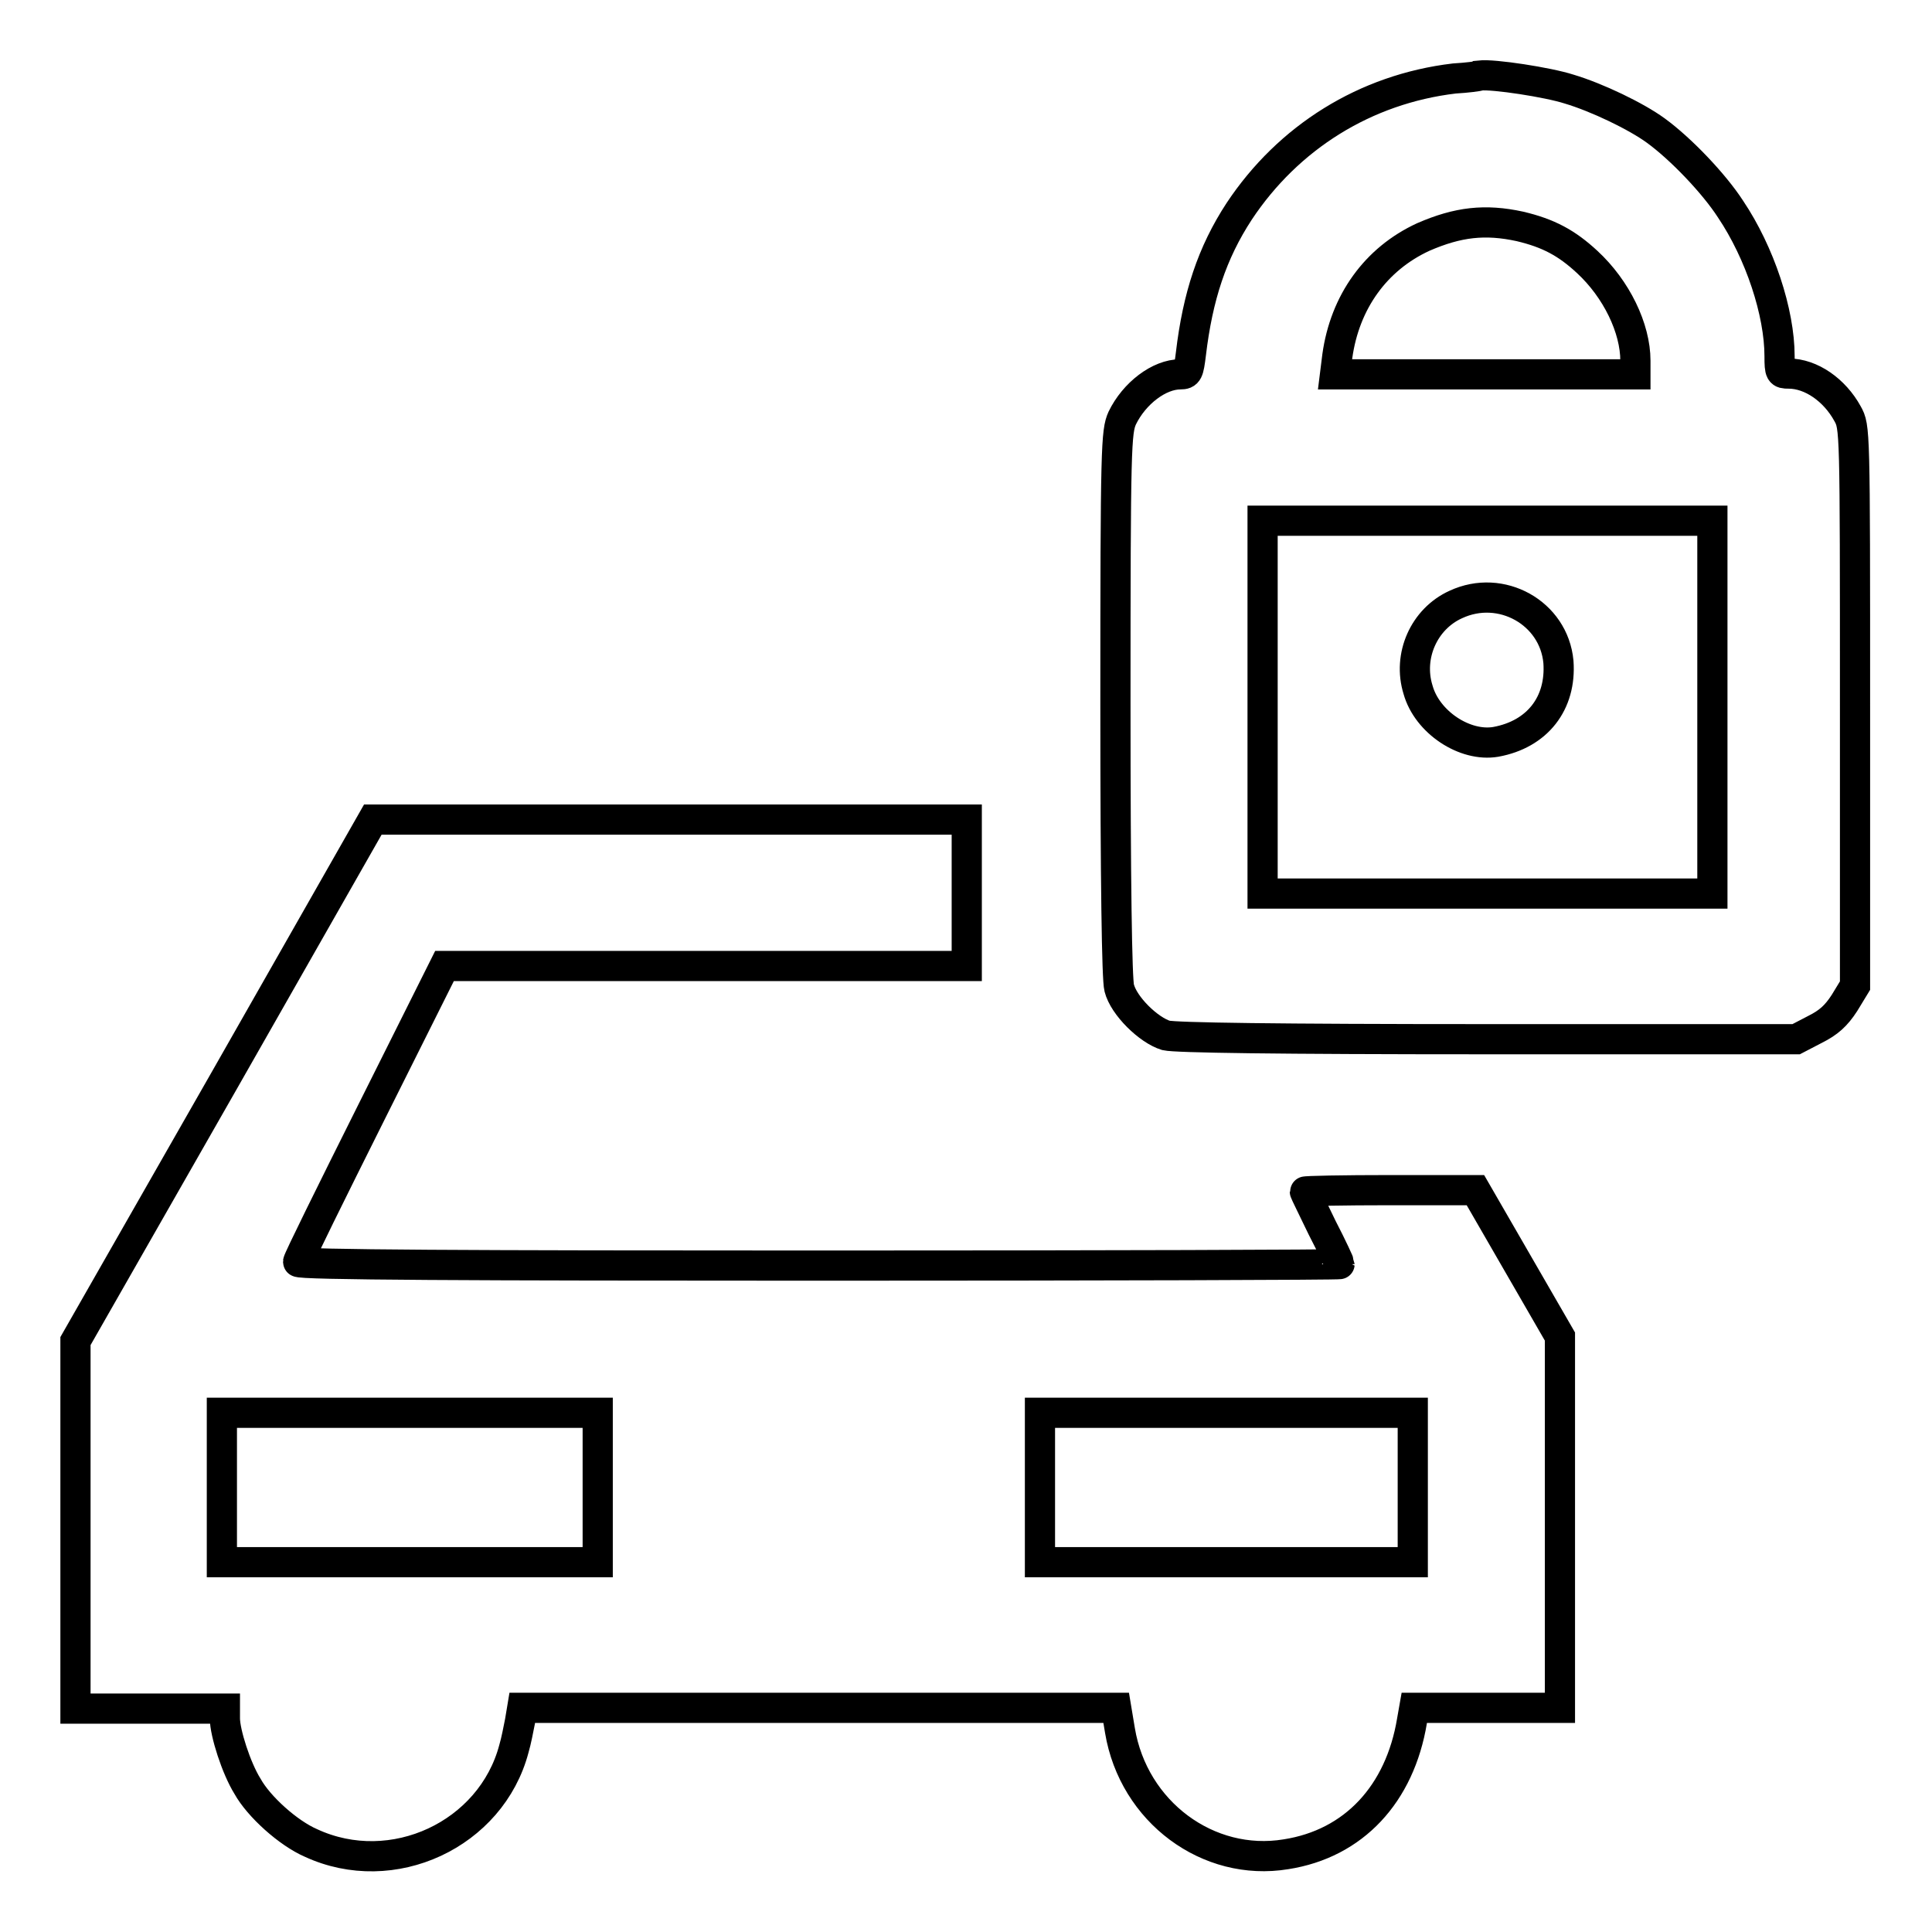
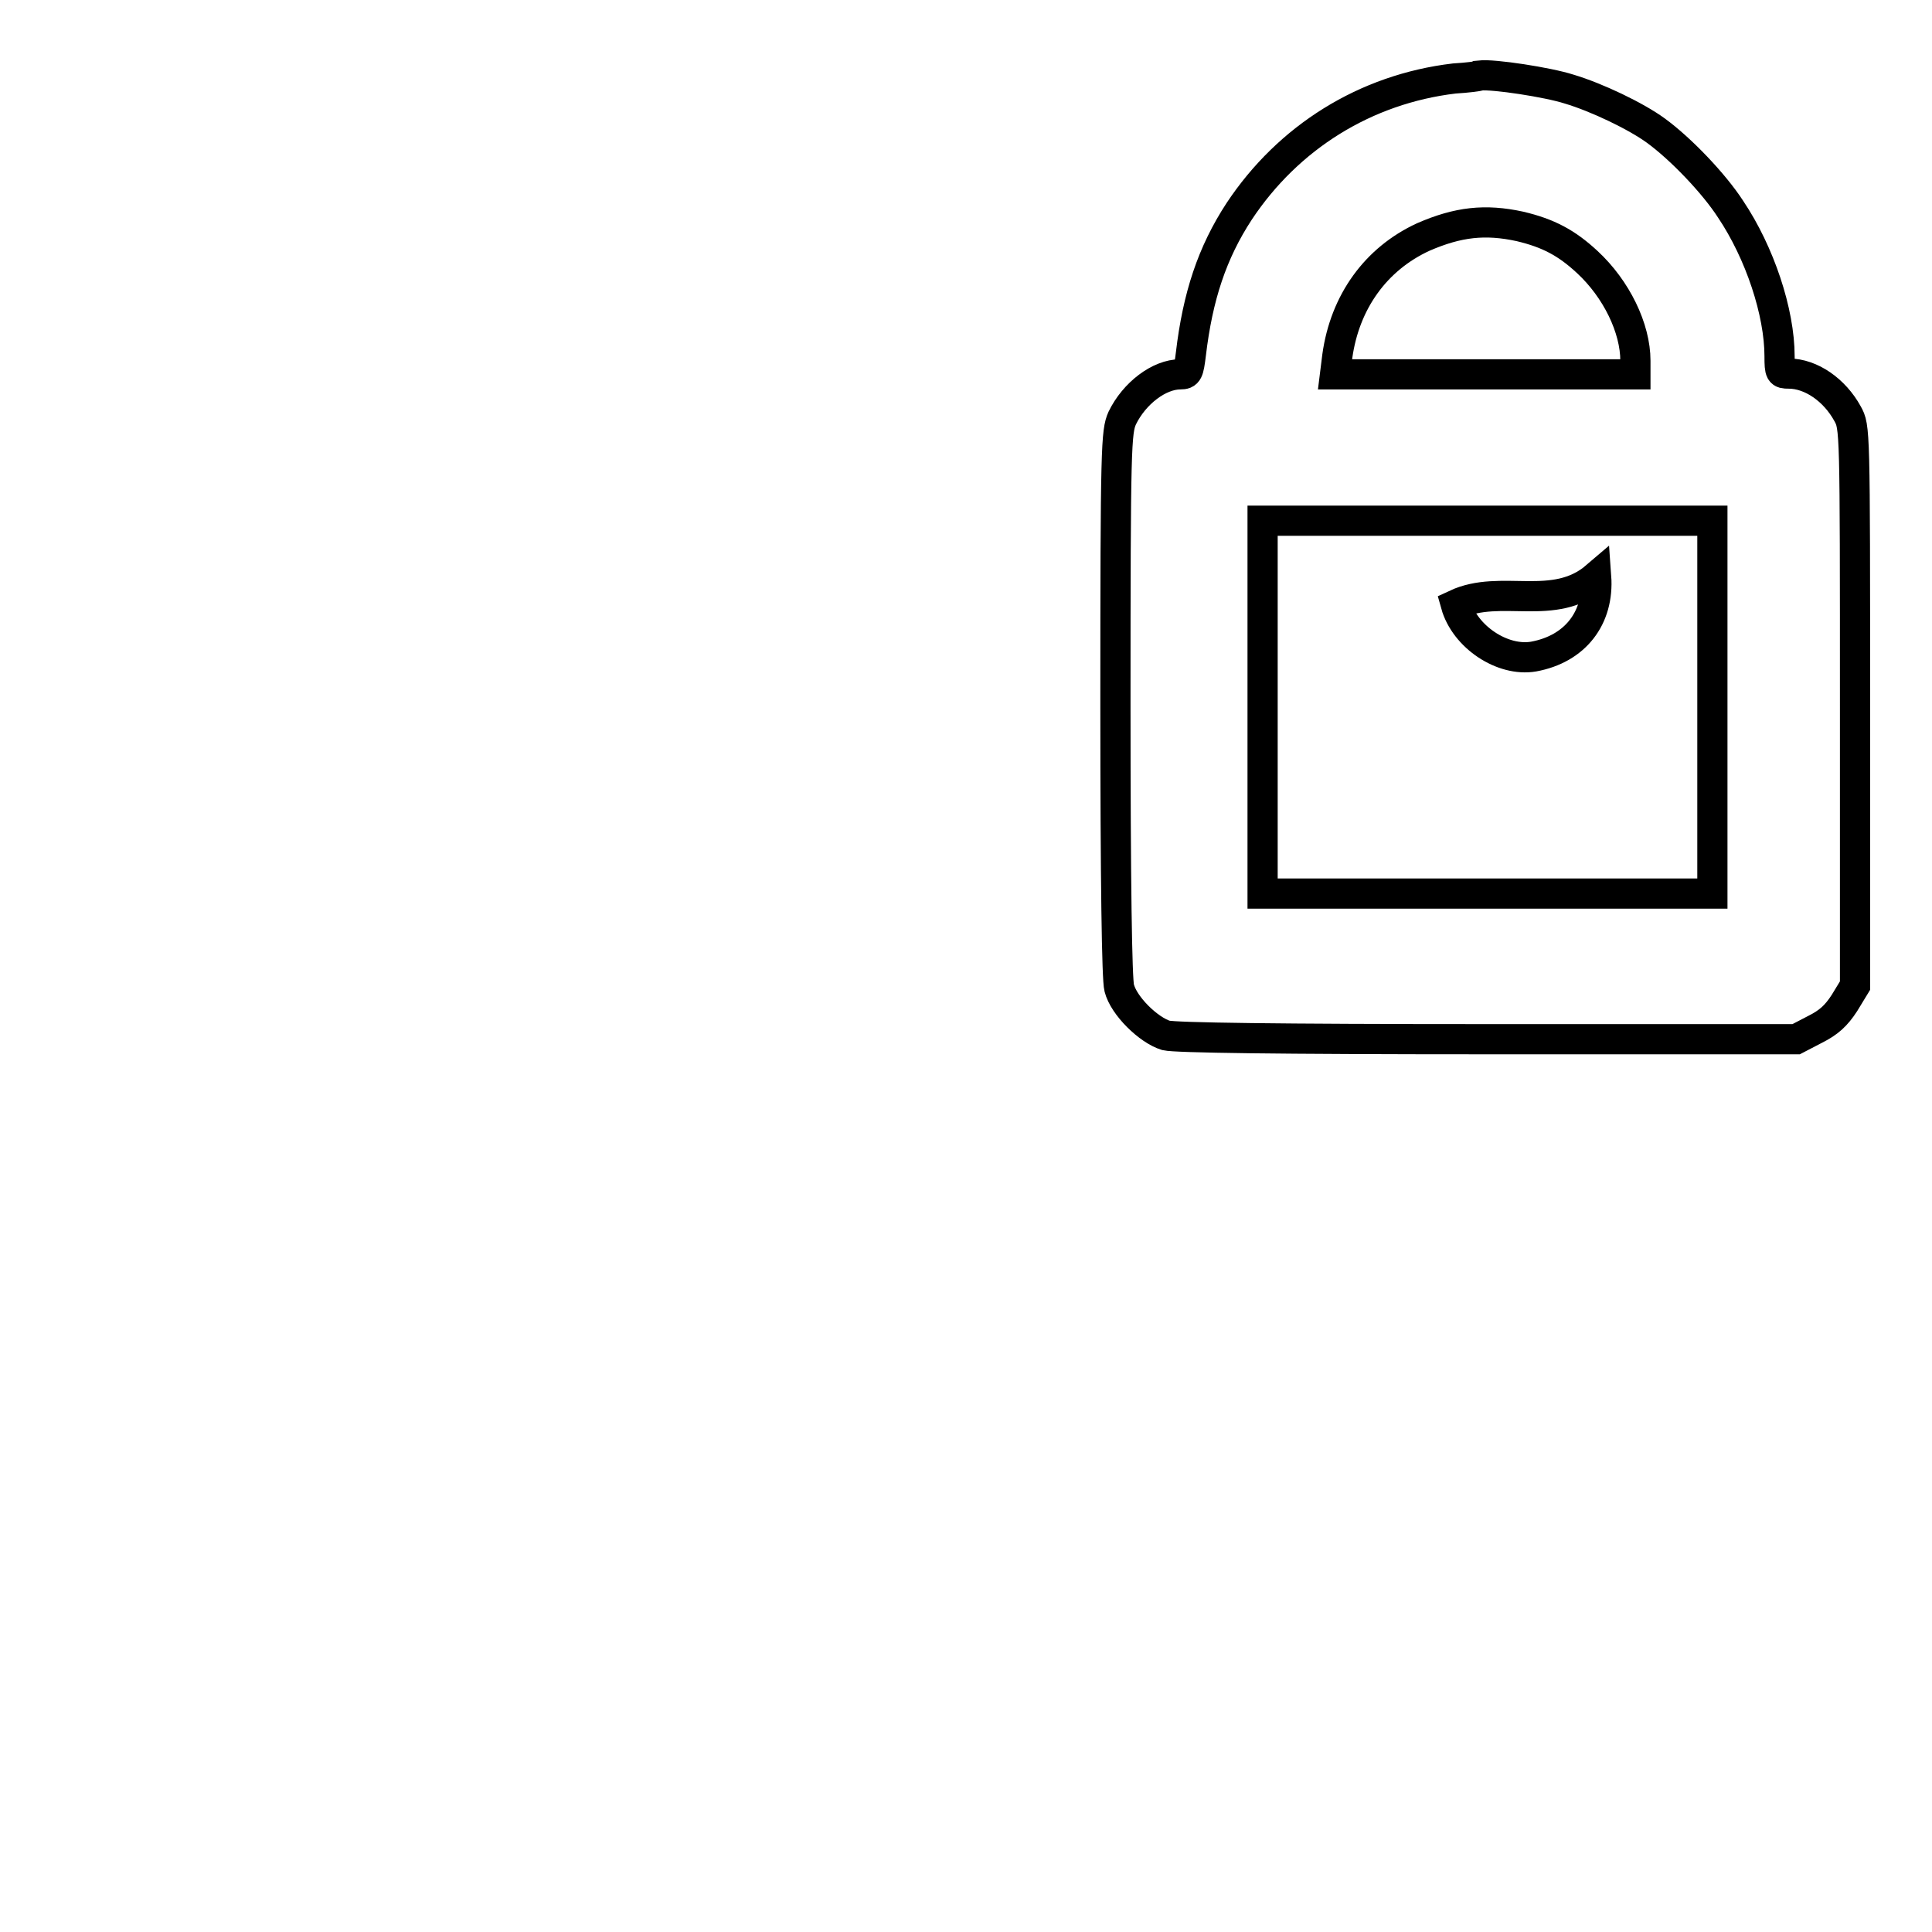
<svg xmlns="http://www.w3.org/2000/svg" version="1.1" x="0px" y="0px" viewBox="0 0 256 256" enable-background="new 0 0 256 256" xml:space="preserve">
  <g>
    <g>
      <g>
        <path stroke-width="4" fill-opacity="0" stroke="#000000" d="M192.7,10.4c-11.8,1.4-22,7.8-28.5,17.6c-3.6,5.5-5.5,11.3-6.4,18.9c-0.3,2.4-0.4,2.7-1.4,2.7c-2.8,0-6.1,2.5-7.7,5.8c-0.8,1.8-0.9,3.7-0.9,37.8c0,23.8,0.2,36.6,0.5,37.7c0.6,2.4,3.9,5.6,6.2,6.3c1.3,0.3,14.4,0.5,42.7,0.5h40.8l2.5-1.3c1.8-0.9,2.8-1.8,3.9-3.5l1.4-2.3v-37c0-37,0-37-1-38.8c-1.7-3.1-4.8-5.3-7.8-5.3c-1.1,0-1.2-0.1-1.2-2.3c0-5.8-2.6-13.7-6.5-19.5c-2.2-3.4-6.6-8-9.9-10.4c-2.6-1.9-7.8-4.4-11.5-5.5c-2.8-0.9-10-2-11.8-1.8C196,10.1,194.4,10.3,192.7,10.4z M201.4,30c3.8,0.9,6.2,2.2,8.9,4.7c3.9,3.6,6.4,8.8,6.4,13.1v1.8h-19.9h-19.9l0.3-2.4c1-7.2,5.1-12.9,11.4-15.8C193.2,29.4,196.8,29,201.4,30z M226.9,93.7v24.7h-29.8h-29.8V93.7V69h29.8h29.8V93.7L226.9,93.7z" />
-         <path stroke-width="4" fill-opacity="0" stroke="#000000" d="M192.9,80.1c-4.2,1.9-6.4,6.8-5,11.3c1.2,4.3,6.2,7.6,10.3,6.9c5.5-1,8.7-5.1,8.3-10.6C205.9,81.2,198.9,77.3,192.9,80.1z" />
-         <path stroke-width="4" fill-opacity="0" stroke="#000000" d="M29.7,143.2L10,177.7v24.4v24.3h9.9h9.9v1.3c0,1.9,1.5,6.6,3,9c1.5,2.7,5.4,6.2,8.4,7.5c10.8,5,23.9-1.1,26.9-12.5c0.3-1,0.6-2.6,0.8-3.6l0.3-1.8h39.3h39.4l0.5,3c1.8,10.8,11.7,18.1,22,16.4c9-1.4,15.1-8,16.7-17.7l0.3-1.7h9.6h9.7v-24.6v-24.6l-5.6-9.7l-5.6-9.7h-11.3c-6.2,0-11.3,0.1-11.3,0.2s1.1,2.3,2.3,4.8c1.3,2.5,2.3,4.7,2.3,4.8c0,0.1-31.1,0.2-69,0.2c-45.9,0-69-0.1-69-0.5c0-0.3,4.4-9.2,9.7-19.8l9.7-19.4h34.6h34.6v-9.7v-9.7H88.8H49.4L29.7,143.2z M79.2,197.1v9.9H54.3H29.4v-9.9v-9.9h24.9h24.9V197.1z M187.2,197.1v9.9h-24.7h-24.7v-9.9v-9.9h24.7h24.7V197.1z" />
+         <path stroke-width="4" fill-opacity="0" stroke="#000000" d="M192.9,80.1c1.2,4.3,6.2,7.6,10.3,6.9c5.5-1,8.7-5.1,8.3-10.6C205.9,81.2,198.9,77.3,192.9,80.1z" />
      </g>
    </g>
  </g>
</svg>